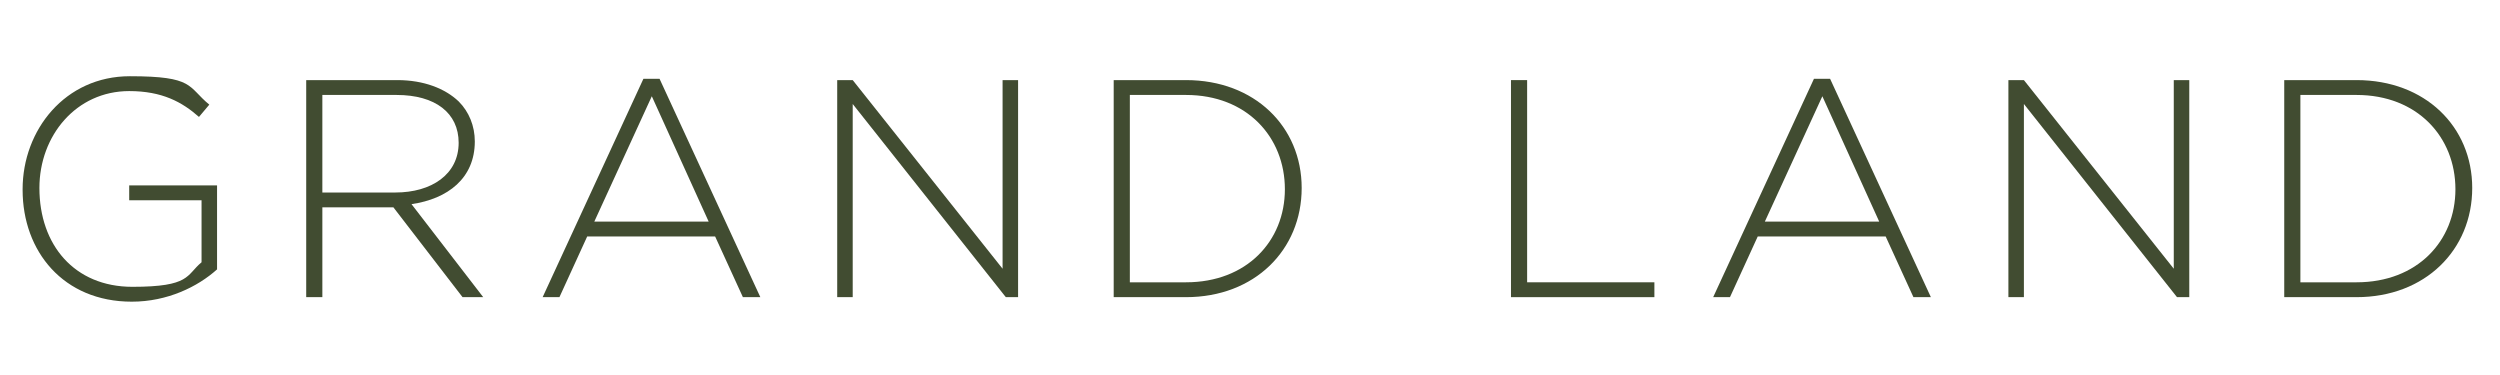
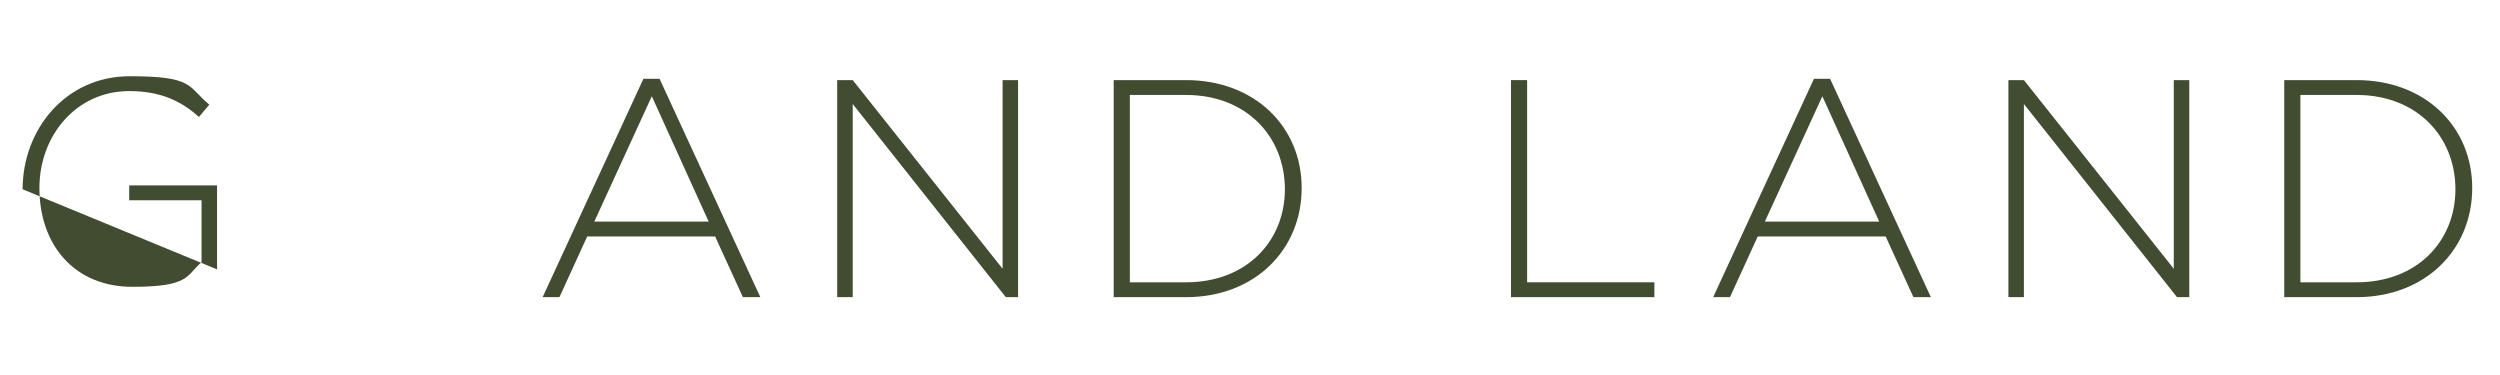
<svg xmlns="http://www.w3.org/2000/svg" version="1.1" viewBox="0 0 387 58">
  <defs>
    <style>
      .cls-1 {
        isolation: isolate;
      }

      .cls-2 {
        fill: #414c31;
      }
    </style>
  </defs>
  <g>
    <g id="_レイヤー_1" data-name="レイヤー_1">
      <g id="_レイヤー_1-2" data-name="_レイヤー_1">
        <g class="cls-1">
-           <path class="cls-2" d="M3.5,29.3h0c0-9.2,6.6-17.5,16.6-17.5s8.9,1.6,12.3,4.4l-1.6,1.9c-2.6-2.3-5.7-4-10.8-4-8.2,0-13.9,6.9-13.9,15h0c0,8.8,5.4,15.3,14.4,15.3s8.3-1.8,10.7-3.8v-9.6h-11.2v-2.3h13.6v13c-3,2.7-7.7,5-13.2,5-10.6,0-16.9-7.8-16.9-17.3h0Z" />
-           <path class="cls-2" d="M47.4,12.4h14.1c4.1,0,7.4,1.3,9.5,3.3,1.6,1.6,2.5,3.8,2.5,6.2h0c0,5.7-4.2,8.9-9.8,9.7l11.1,14.4h-3.2l-10.7-13.9h-11v13.9h-2.5s0-33.6,0-33.6ZM61.2,29.8c5.6,0,9.8-2.8,9.8-7.7h0c0-4.6-3.6-7.4-9.6-7.4h-11.5v15.1h11.3Z" />
+           <path class="cls-2" d="M3.5,29.3h0c0-9.2,6.6-17.5,16.6-17.5s8.9,1.6,12.3,4.4l-1.6,1.9c-2.6-2.3-5.7-4-10.8-4-8.2,0-13.9,6.9-13.9,15h0c0,8.8,5.4,15.3,14.4,15.3s8.3-1.8,10.7-3.8v-9.6h-11.2v-2.3h13.6v13h0Z" />
          <path class="cls-2" d="M99.7,12.2h2.4l15.6,33.8h-2.7l-4.3-9.4h-19.8l-4.3,9.4h-2.6l15.6-33.8h.1ZM109.7,34.3l-8.8-19.4-8.9,19.4h17.7Z" />
          <path class="cls-2" d="M129.6,12.4h2.4l23.2,29.2V12.4h2.4v33.6h-1.9l-23.7-29.9v29.9h-2.4V12.4Z" />
          <path class="cls-2" d="M172.4,12.4h11.2c10.6,0,17.9,7.2,17.9,16.7h0c0,9.6-7.3,16.9-17.9,16.9h-11.2V12.4ZM174.9,14.7v29h8.7c9.4,0,15.3-6.4,15.3-14.4h0c0-8.1-5.9-14.6-15.3-14.6,0,0-8.7,0-8.7,0Z" />
          <path class="cls-2" d="M233.9,12.4h2.5v31.3h19.7v2.3h-22.2V12.4h0Z" />
          <path class="cls-2" d="M280.9,12.2h2.4l15.6,33.8h-2.7l-4.3-9.4h-19.8l-4.3,9.4h-2.6l15.6-33.8h0ZM290.9,34.3l-8.8-19.4-8.9,19.4h17.7,0Z" />
          <path class="cls-2" d="M310.9,12.4h2.4l23.2,29.2V12.4h2.4v33.6h-1.9l-23.7-29.9v29.9h-2.4V12.4Z" />
          <path class="cls-2" d="M353.6,12.4h11.2c10.6,0,17.9,7.2,17.9,16.7h0c0,9.6-7.3,16.9-17.9,16.9h-11.2V12.4ZM356.1,14.7v29h8.7c9.4,0,15.3-6.4,15.3-14.4h0c0-8.1-5.9-14.6-15.3-14.6,0,0-8.7,0-8.7,0Z" />
        </g>
      </g>
    </g>
  </g>
</svg>